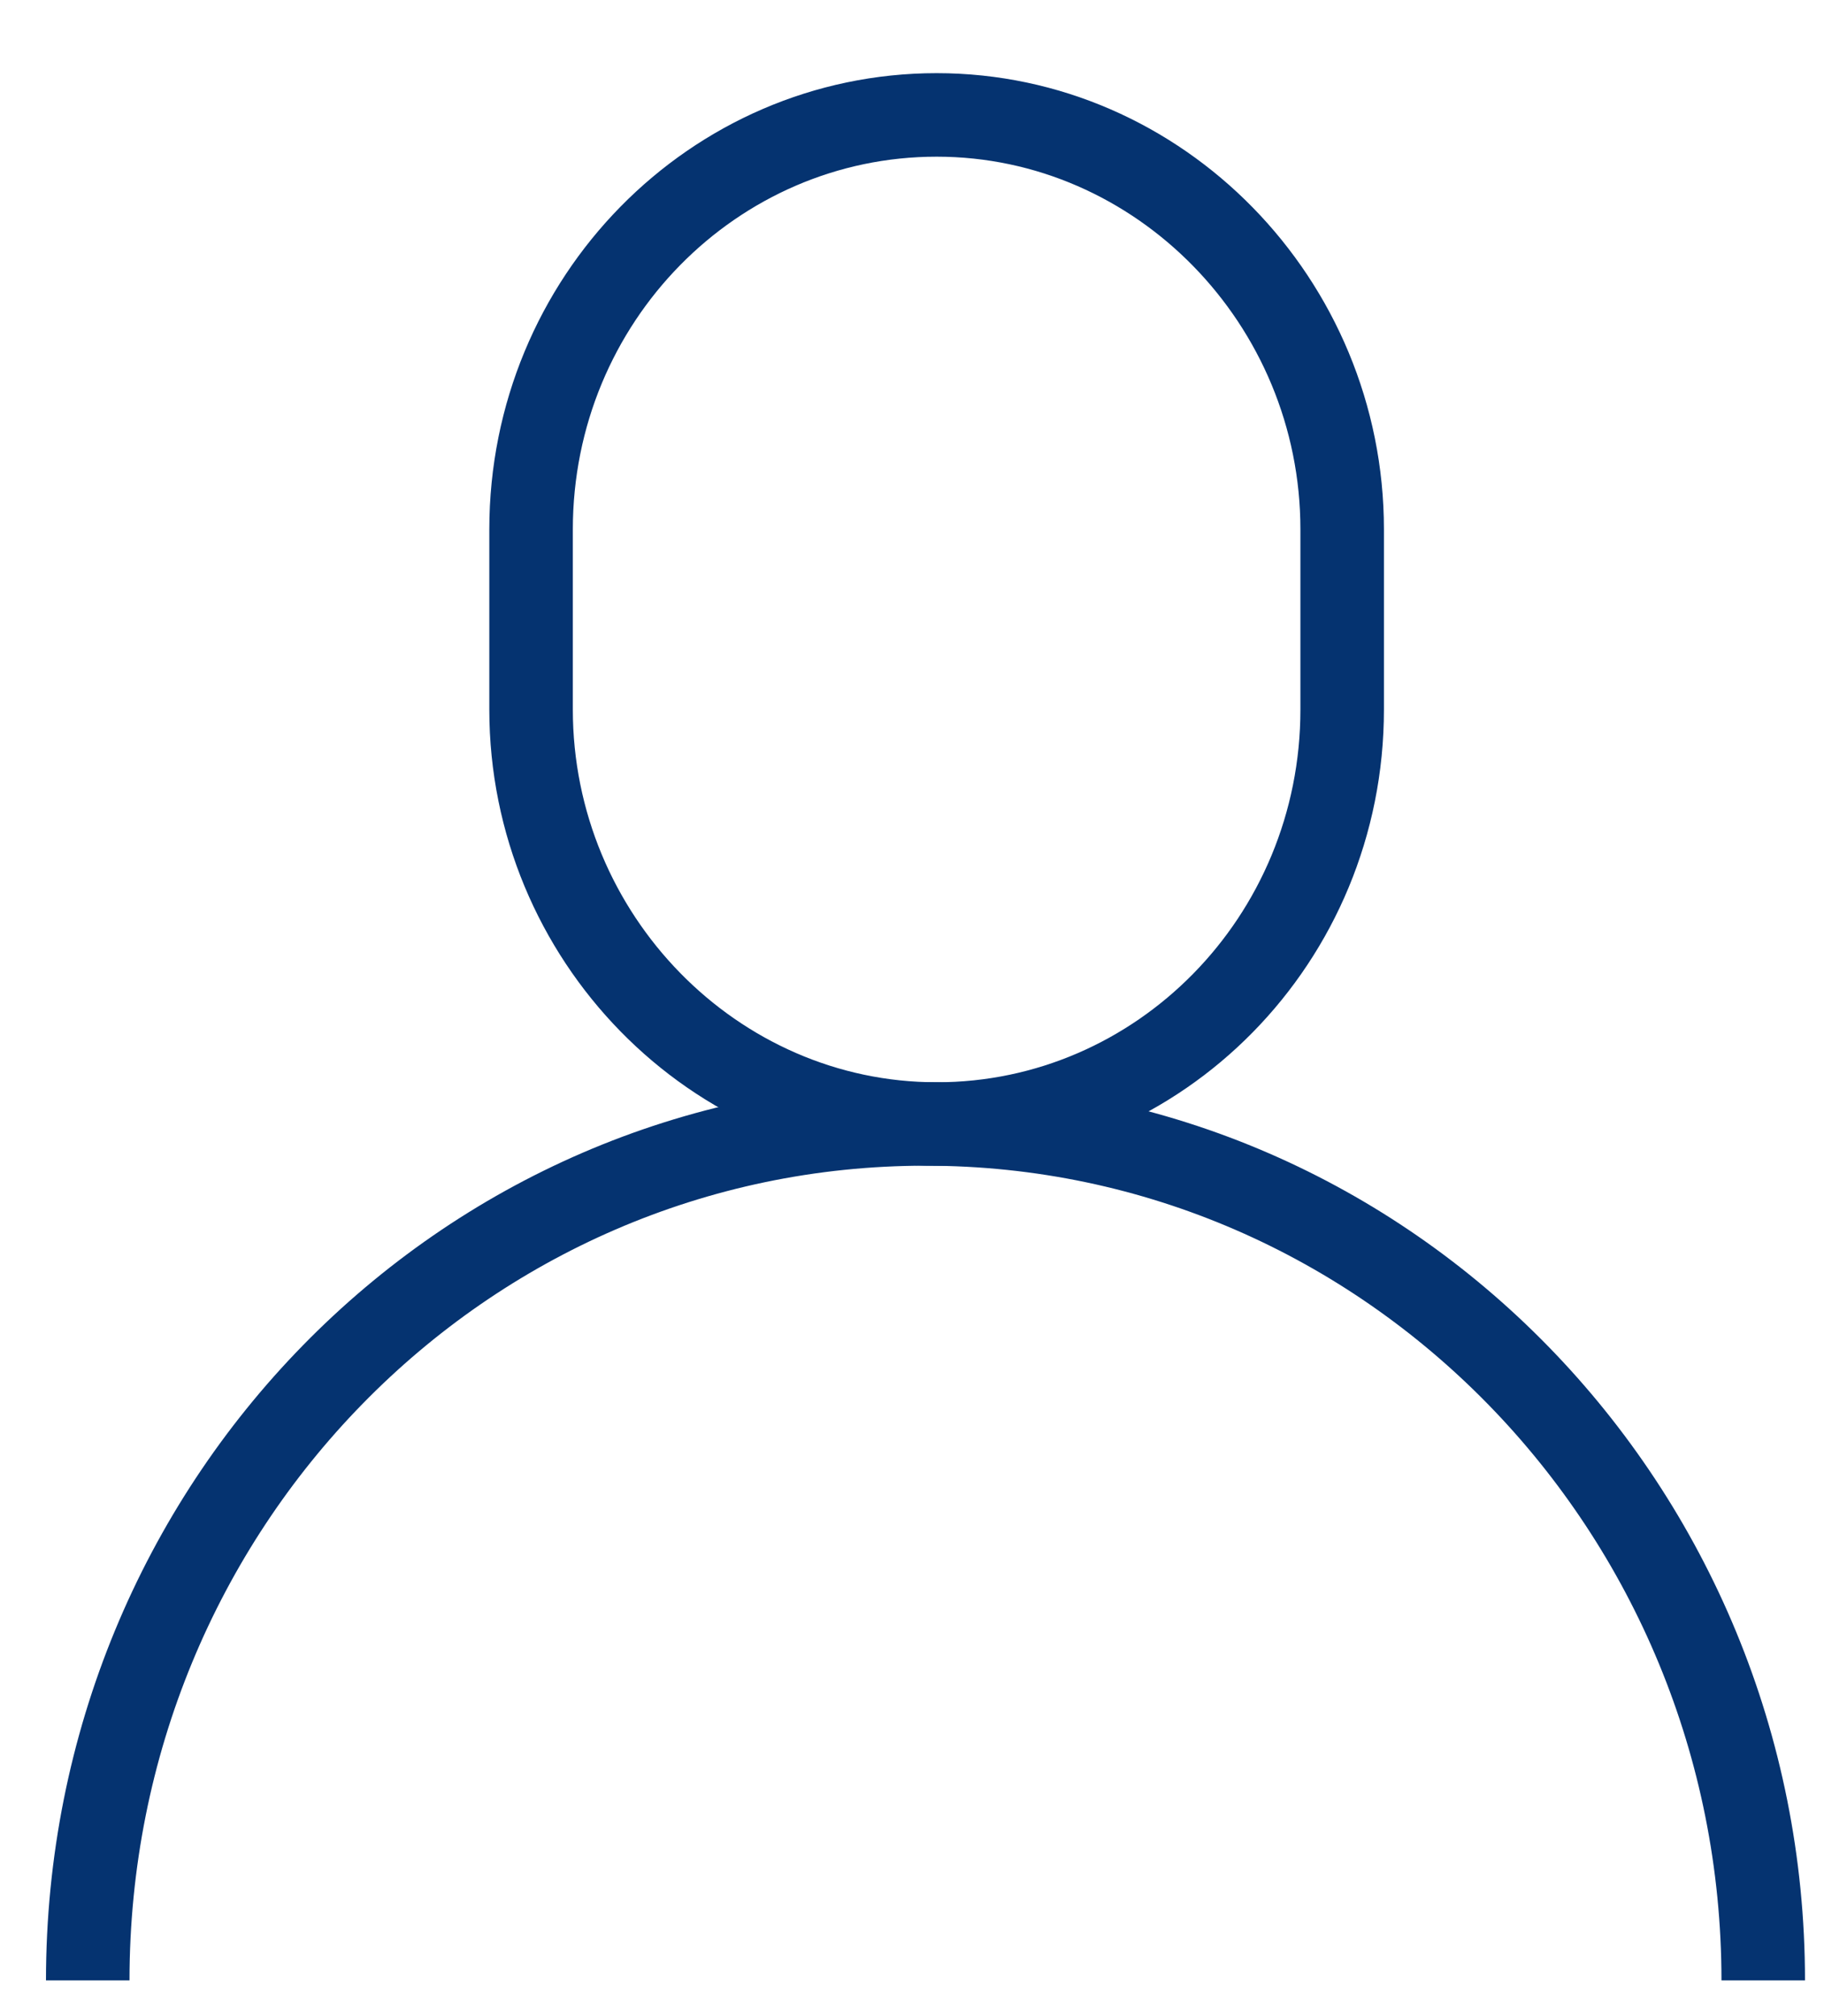
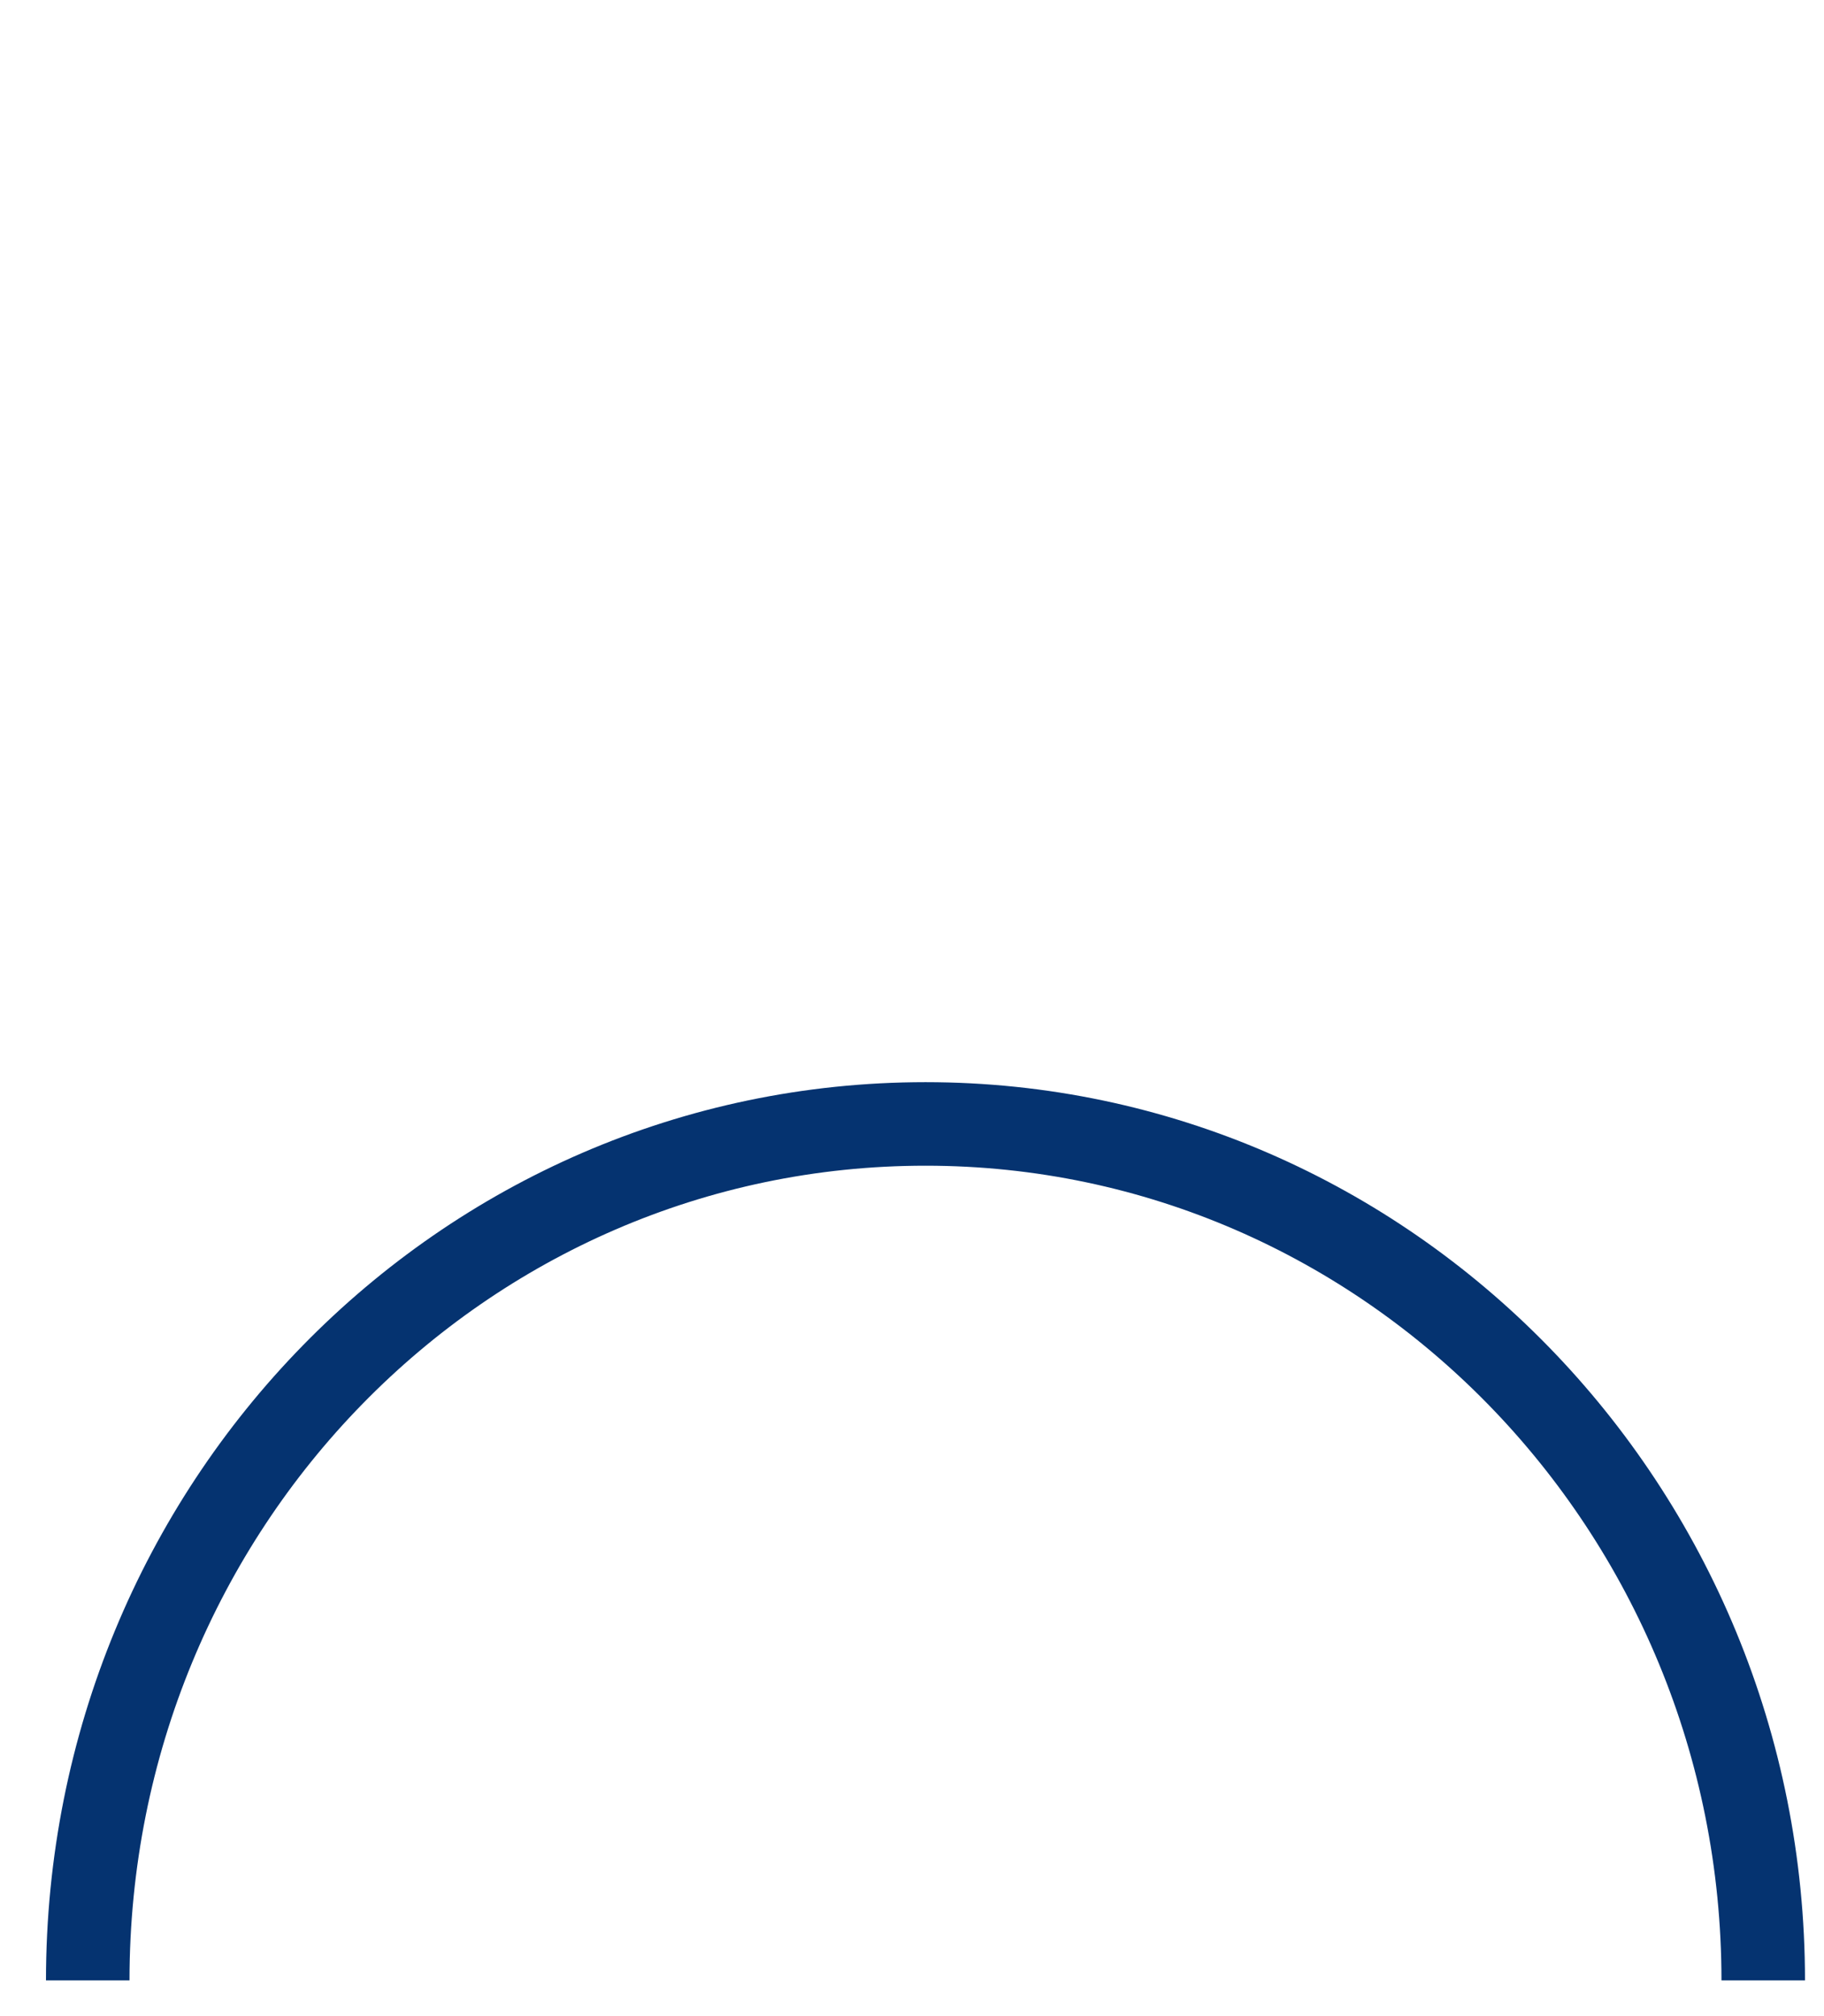
<svg xmlns="http://www.w3.org/2000/svg" width="19" height="21" viewBox="0 0 19 21" fill="none">
-   <path d="M13.981 7.39C13.981 9.786 12.078 11.708 9.757 11.708C7.436 11.708 5.532 9.762 5.532 7.39V5.515C5.532 3.119 7.436 1.197 9.757 1.197C12.078 1.197 13.981 3.143 13.981 5.515V7.39Z" stroke="#053370" stroke-width="0.87" stroke-miterlimit="10" />
  <path d="M18.367 20.628C18.367 15.717 14.468 11.707 9.641 11.707C4.813 11.707 0.914 15.693 0.914 20.628" stroke="#053370" stroke-width="0.87" stroke-miterlimit="10" />
</svg>